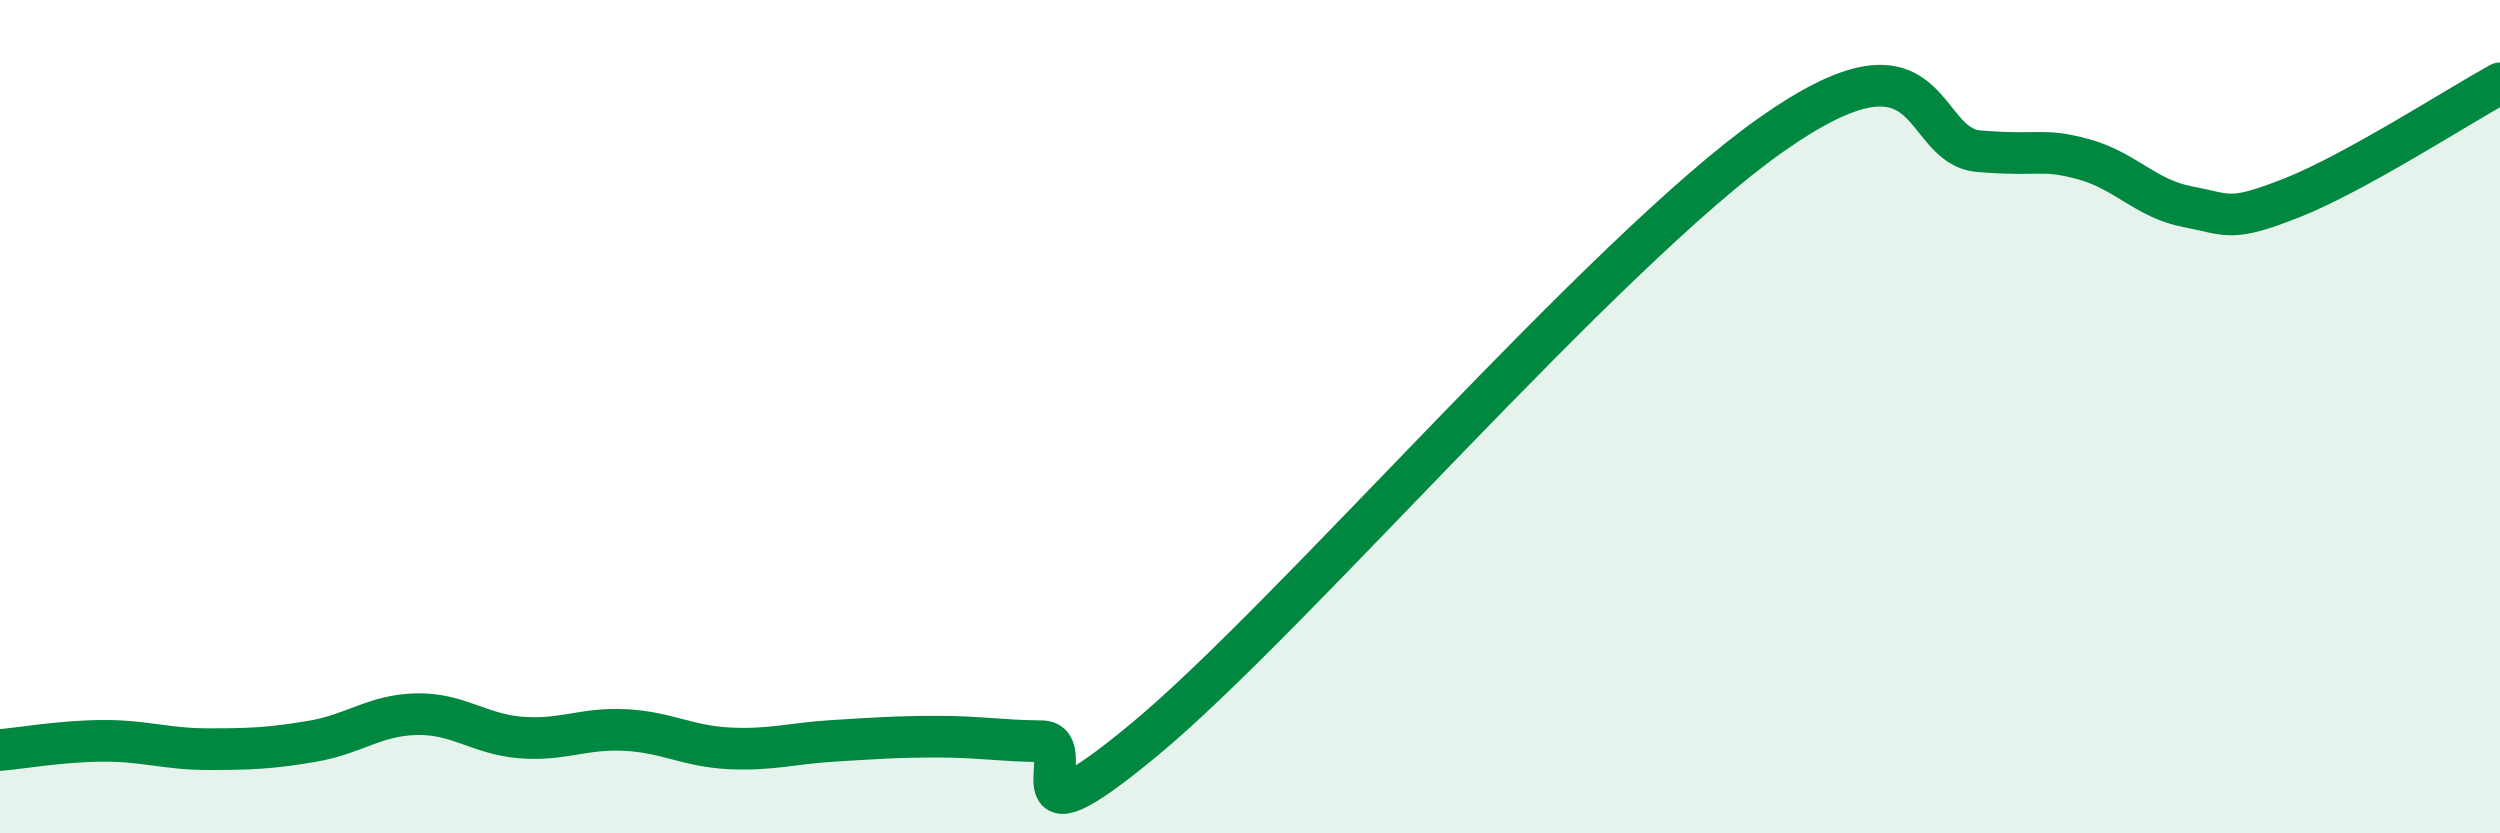
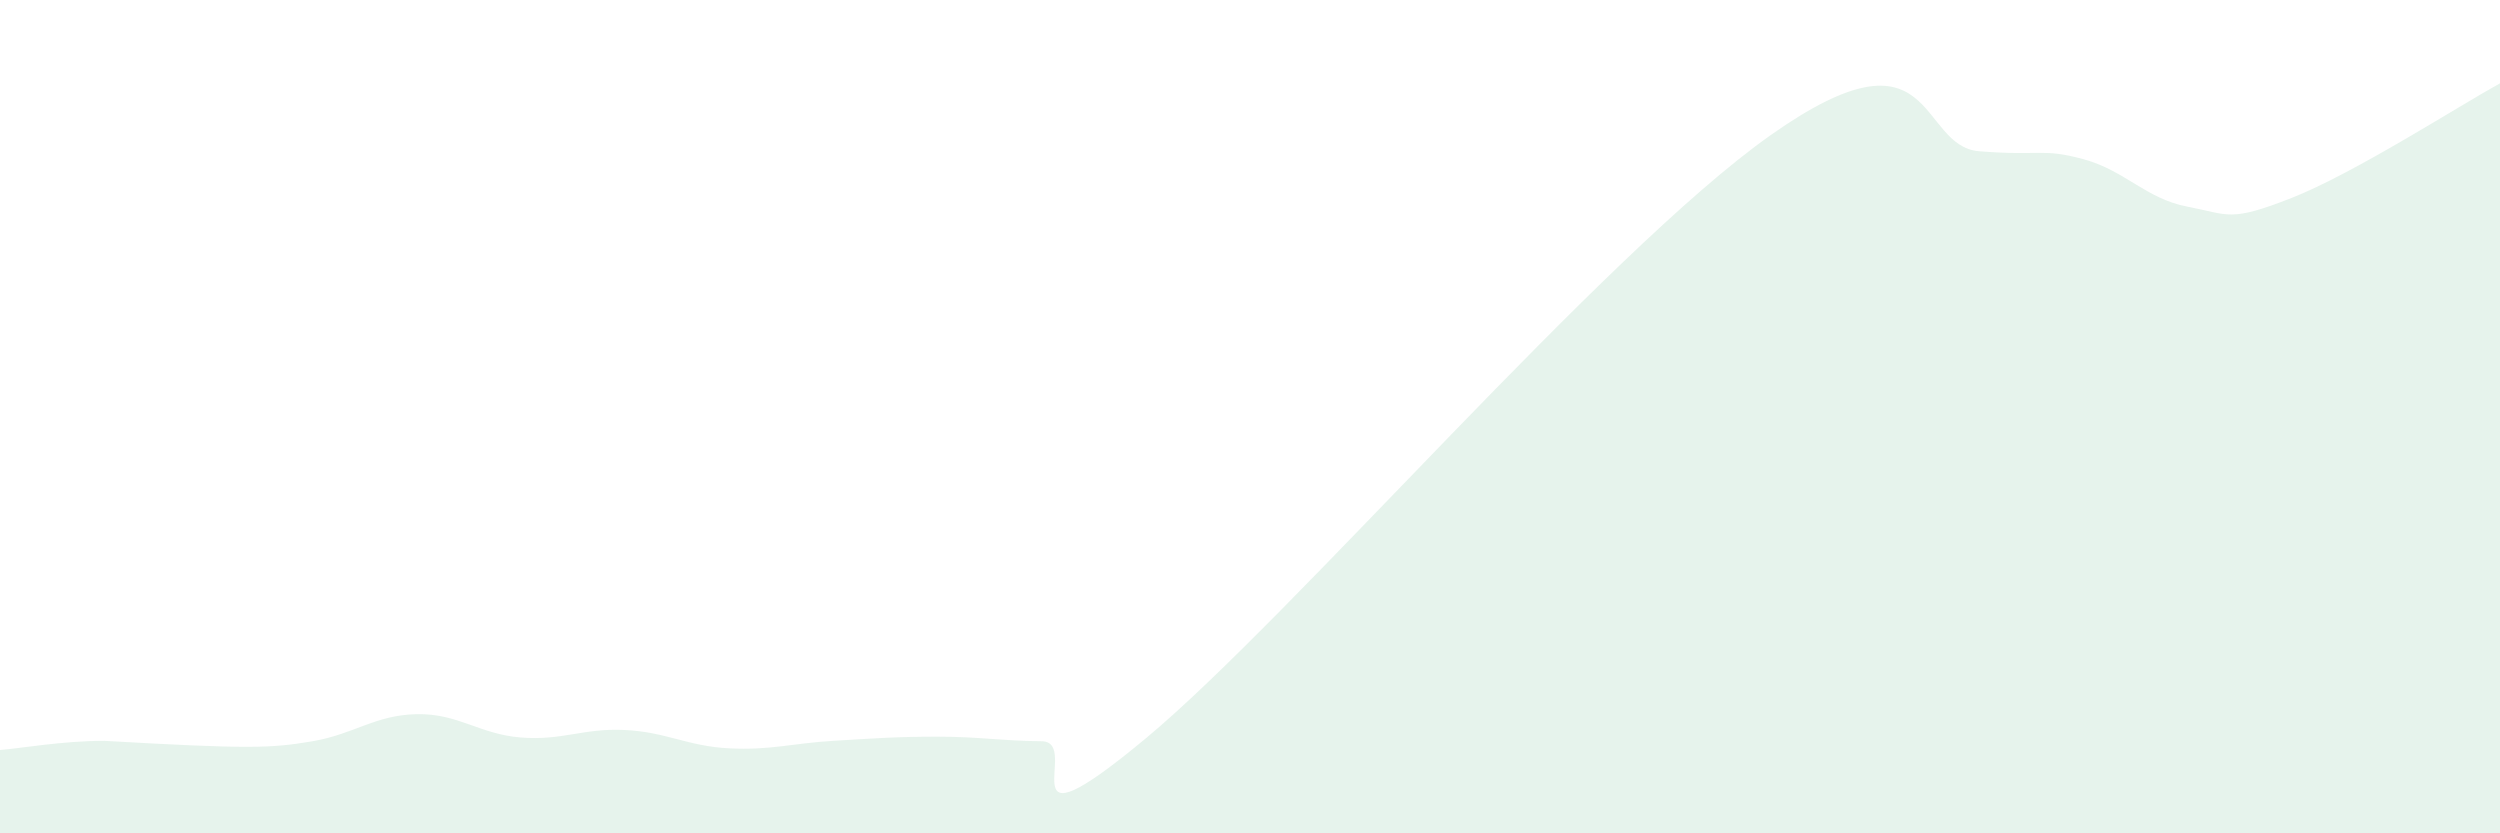
<svg xmlns="http://www.w3.org/2000/svg" width="60" height="20" viewBox="0 0 60 20">
-   <path d="M 0,18 C 0.5,17.96 1.5,17.78 2.5,17.78 C 3.5,17.78 4,17.98 5,17.98 C 6,17.98 6.5,17.96 7.5,17.79 C 8.5,17.62 9,17.16 10,17.14 C 11,17.12 11.5,17.62 12.5,17.7 C 13.5,17.78 14,17.47 15,17.52 C 16,17.57 16.5,17.91 17.5,17.96 C 18.5,18.01 19,17.84 20,17.78 C 21,17.72 21.5,17.68 22.5,17.68 C 23.5,17.68 24,17.78 25,17.79 C 26,17.8 24,20.63 27.5,17.72 C 31,14.81 38.5,6.06 42.5,3.24 C 46.5,0.42 46,3.51 47.5,3.63 C 49,3.75 49,3.55 50,3.82 C 51,4.09 51.5,4.77 52.5,4.96 C 53.5,5.15 53.5,5.34 55,4.75 C 56.5,4.16 59,2.55 60,2L60 20L0 20Z" fill="#008740" opacity="0.1" stroke-linecap="round" stroke-linejoin="round" />
-   <path d="M 0,18 C 0.5,17.96 1.5,17.78 2.5,17.78 C 3.5,17.78 4,17.98 5,17.98 C 6,17.98 6.5,17.96 7.5,17.79 C 8.5,17.62 9,17.16 10,17.14 C 11,17.12 11.5,17.62 12.5,17.7 C 13.5,17.78 14,17.47 15,17.52 C 16,17.57 16.5,17.91 17.5,17.96 C 18.5,18.01 19,17.84 20,17.78 C 21,17.72 21.5,17.68 22.5,17.68 C 23.5,17.68 24,17.78 25,17.79 C 26,17.8 24,20.63 27.5,17.72 C 31,14.81 38.5,6.06 42.5,3.24 C 46.5,0.42 46,3.51 47.5,3.63 C 49,3.75 49,3.55 50,3.82 C 51,4.09 51.5,4.77 52.5,4.96 C 53.5,5.15 53.5,5.34 55,4.75 C 56.5,4.16 59,2.55 60,2" stroke="#008740" stroke-width="1" fill="none" stroke-linecap="round" stroke-linejoin="round" />
+   <path d="M 0,18 C 0.5,17.96 1.5,17.78 2.5,17.78 C 6,17.98 6.5,17.96 7.5,17.79 C 8.5,17.62 9,17.16 10,17.14 C 11,17.12 11.5,17.62 12.5,17.7 C 13.5,17.78 14,17.47 15,17.52 C 16,17.57 16.5,17.91 17.5,17.96 C 18.5,18.01 19,17.84 20,17.78 C 21,17.72 21.5,17.68 22.5,17.68 C 23.5,17.68 24,17.78 25,17.79 C 26,17.8 24,20.63 27.5,17.72 C 31,14.81 38.5,6.06 42.5,3.24 C 46.5,0.42 46,3.51 47.5,3.63 C 49,3.75 49,3.55 50,3.82 C 51,4.09 51.5,4.77 52.5,4.96 C 53.5,5.15 53.5,5.34 55,4.75 C 56.5,4.16 59,2.55 60,2L60 20L0 20Z" fill="#008740" opacity="0.1" stroke-linecap="round" stroke-linejoin="round" />
</svg>